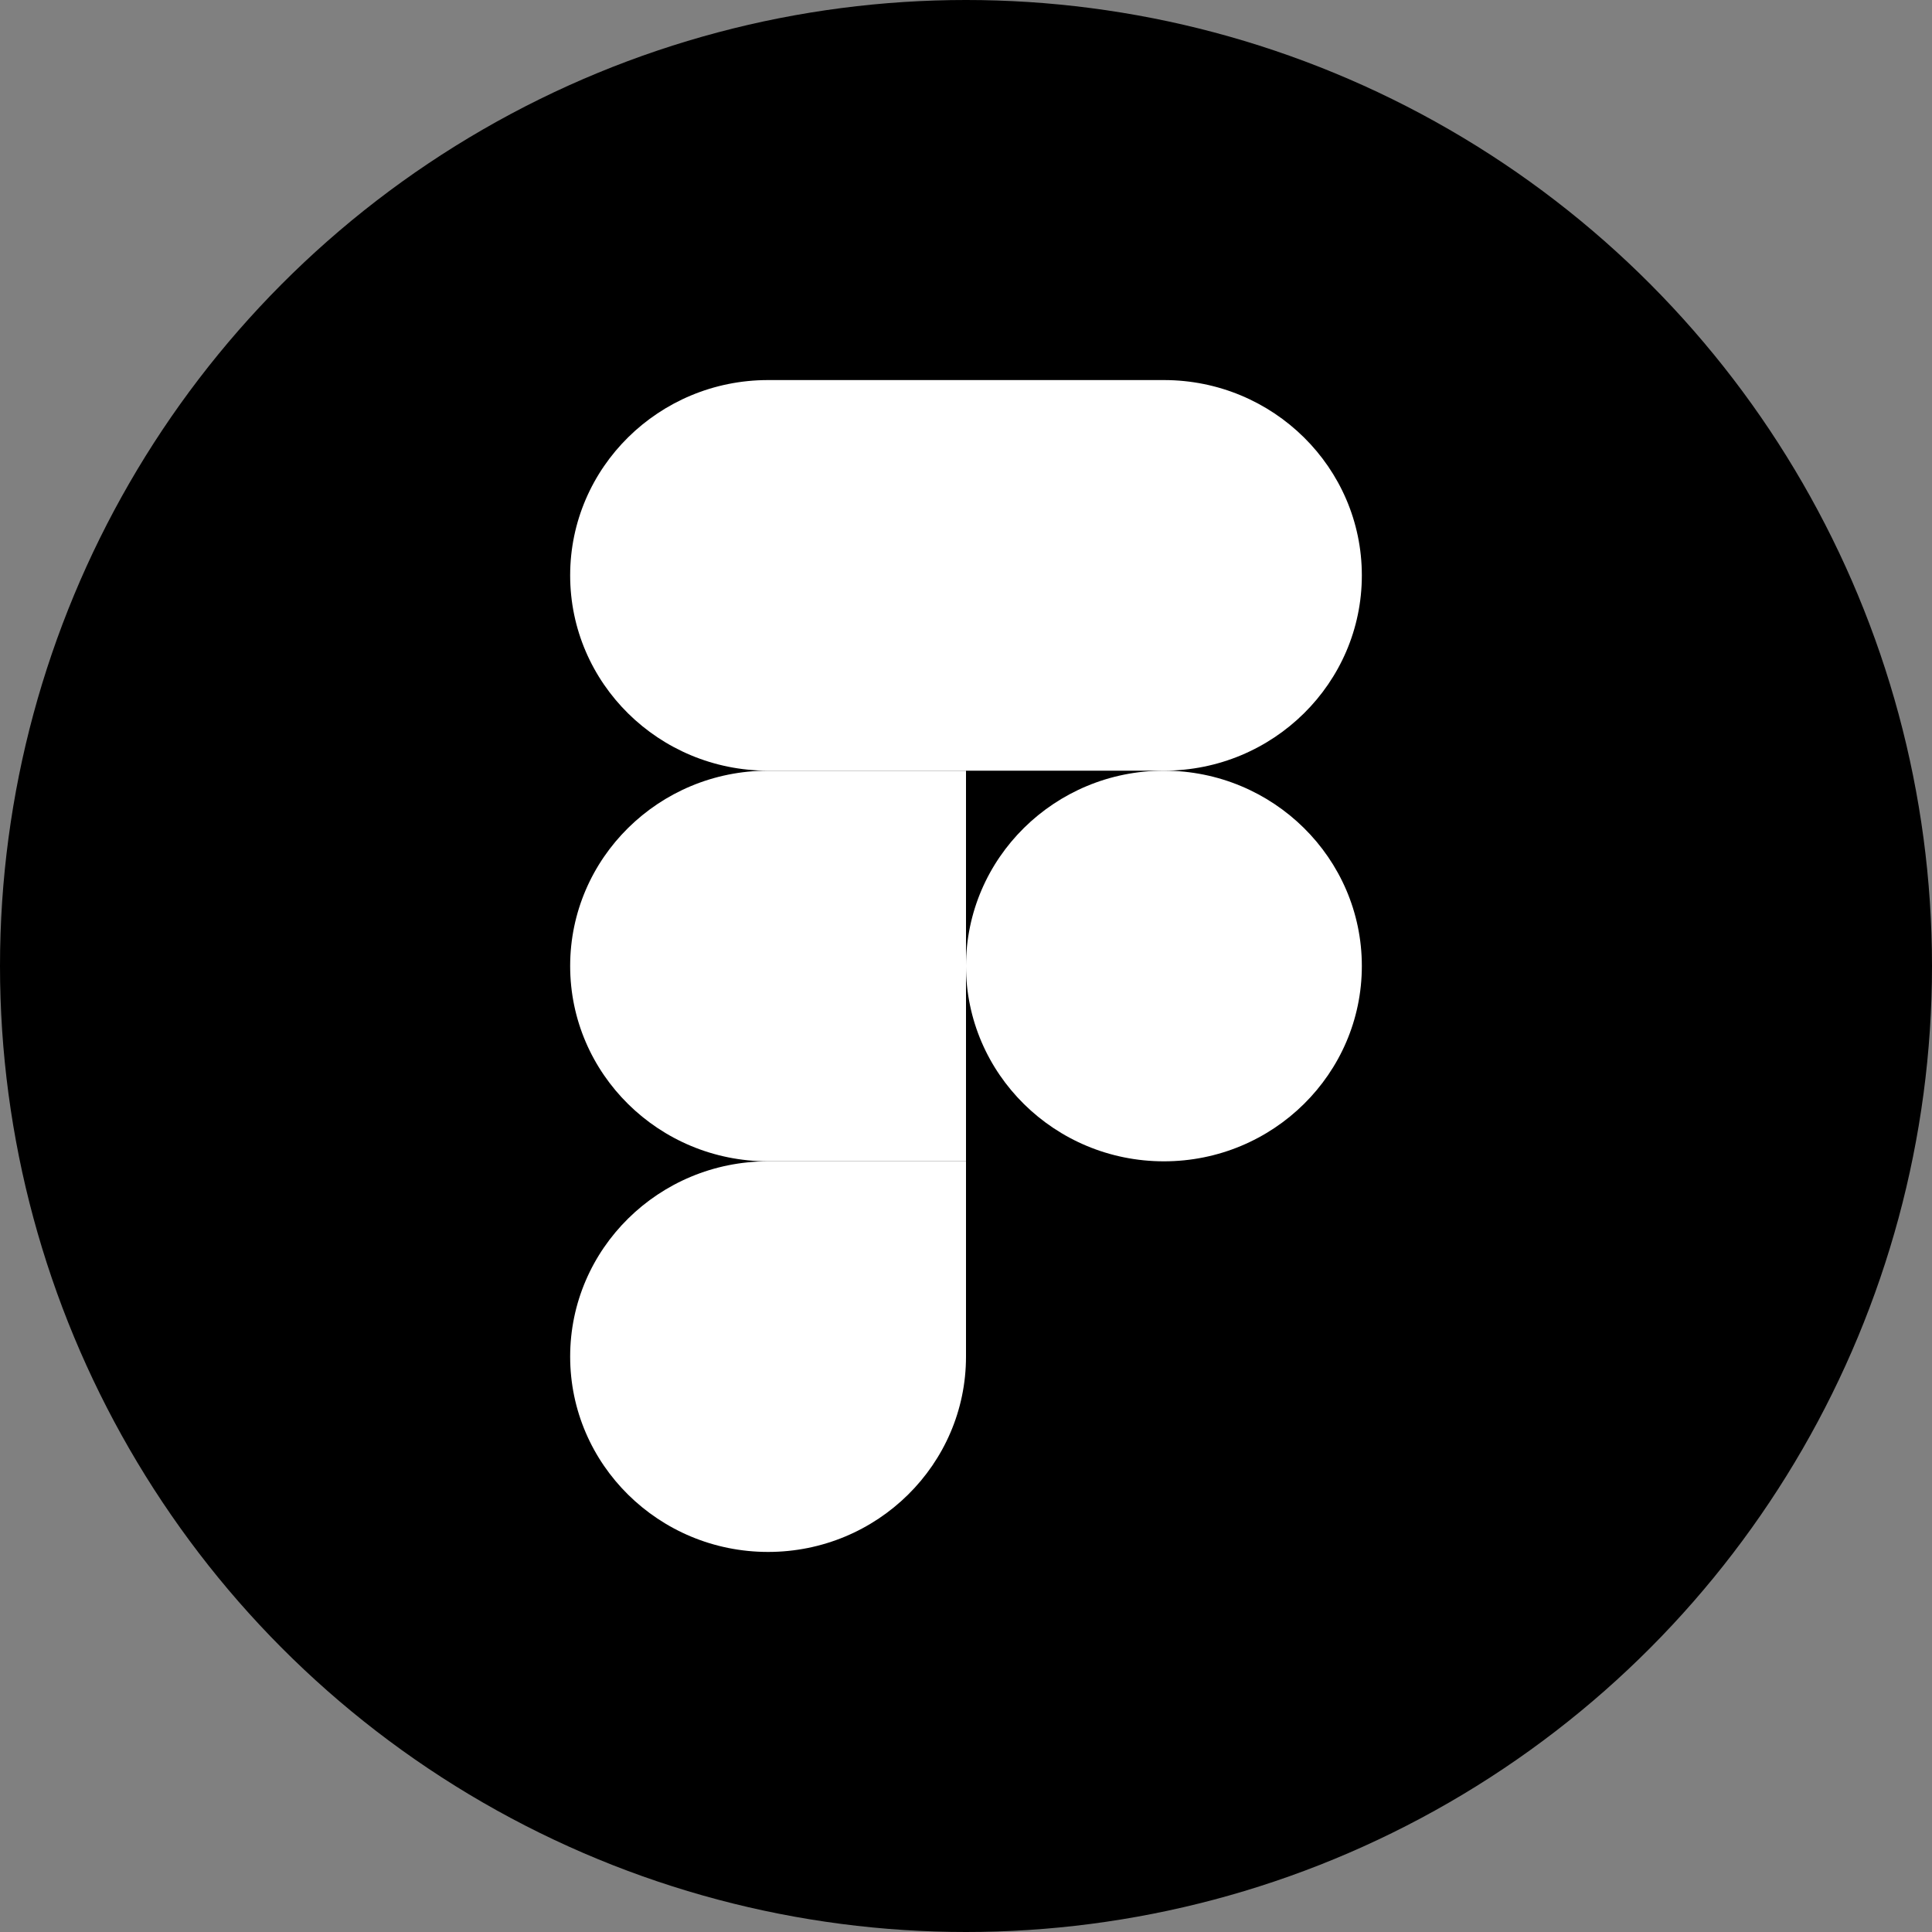
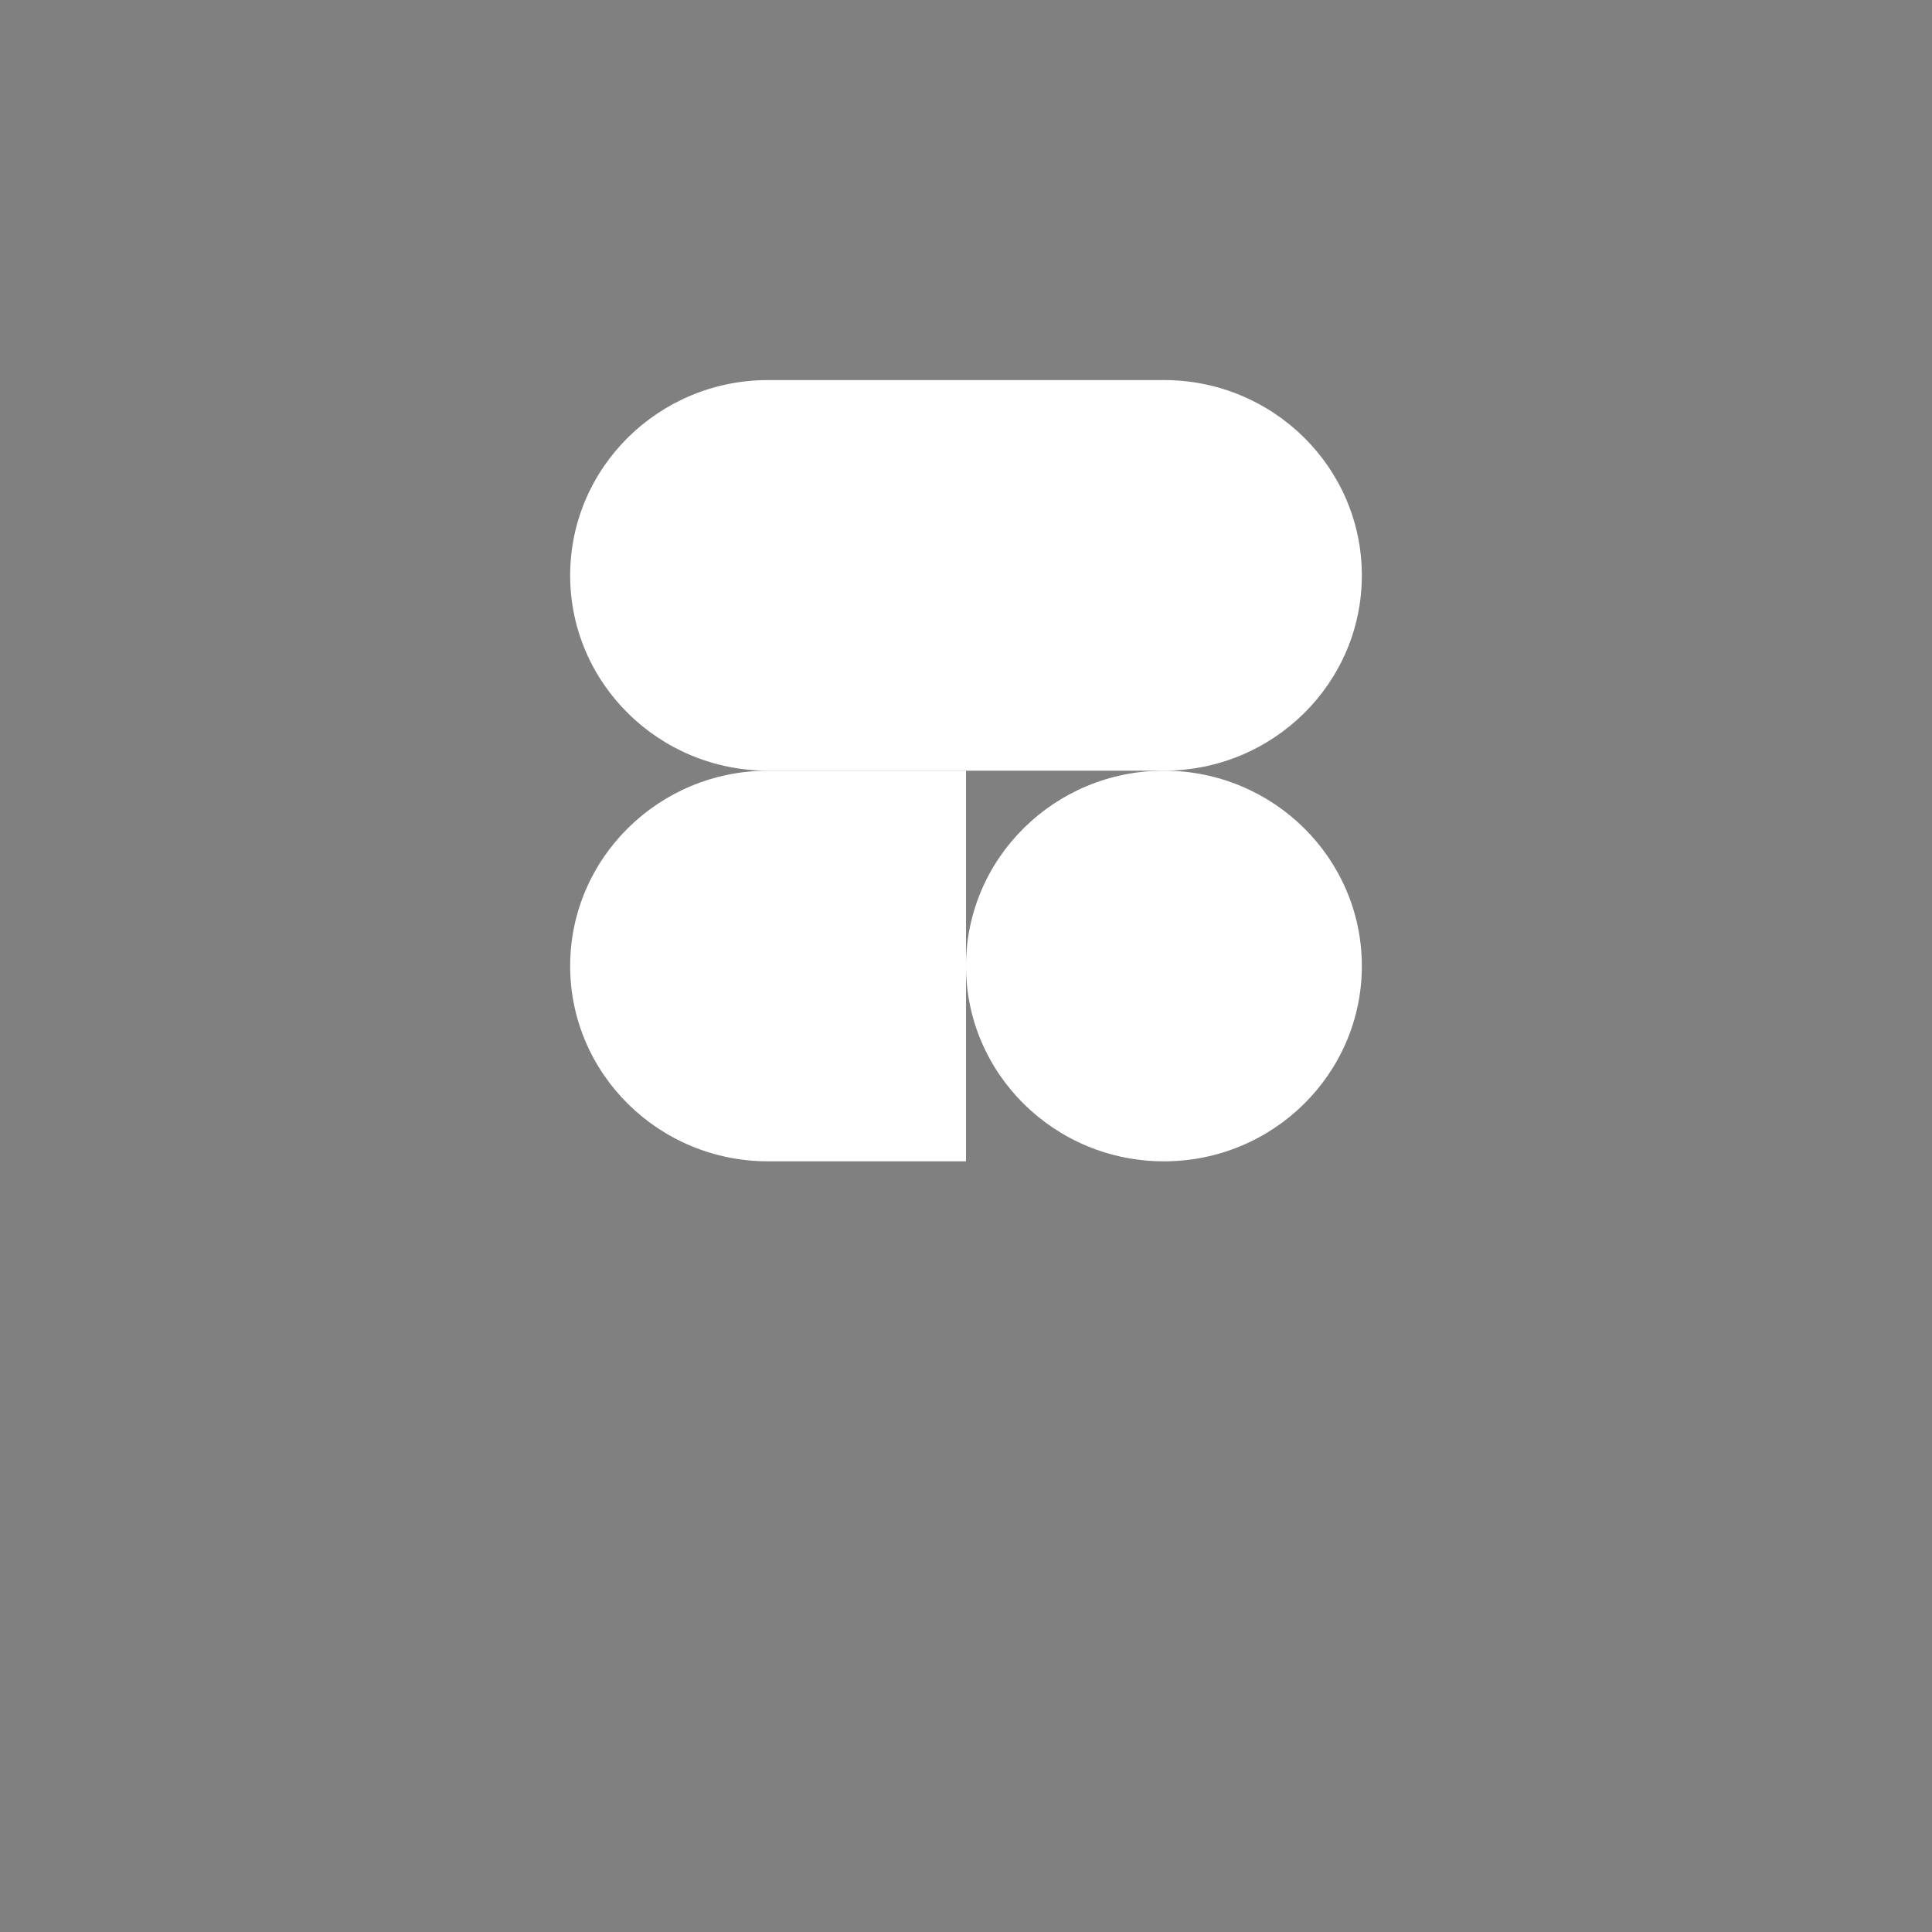
<svg xmlns="http://www.w3.org/2000/svg" width="61" height="61" viewBox="0 0 61 61" fill="none">
  <rect x="0" y="0" width="61" height="61" fill="#808080" stroke="none" />
-   <circle cx="30.5" cy="30.5" r="30.5" fill="black" />
  <g clip-path="url(#clip0_0_1)">
-     <path d="M24.251 49C27.701 49 30.5 46.237 30.5 42.833V36.667H24.251C20.802 36.667 18.002 39.429 18.002 42.833C18.002 46.237 20.802 49 24.251 49Z" fill="white" />
    <path d="M18.002 30.5C18.002 27.096 20.802 24.333 24.251 24.333H30.5V36.667H24.251C20.802 36.667 18.002 33.904 18.002 30.5Z" fill="white" />
    <path d="M18.002 18.167C18.002 14.763 20.802 12 24.251 12H30.5V24.333H24.251C20.802 24.333 18.002 21.571 18.002 18.167Z" fill="white" />
    <path d="M30.5 12H36.749C40.198 12 42.998 14.763 42.998 18.167C42.998 21.571 40.198 24.333 36.749 24.333H30.5V12Z" fill="white" />
    <path d="M42.998 30.5C42.998 33.904 40.198 36.667 36.749 36.667C33.299 36.667 30.5 33.904 30.5 30.5C30.5 27.096 33.299 24.333 36.749 24.333C40.198 24.333 42.998 27.096 42.998 30.5Z" fill="white" />
  </g>
  <defs>
    <clipPath id="clip0_0_1">
      <rect width="25" height="37" fill="white" transform="translate(18 12)" />
    </clipPath>
  </defs>
</svg>